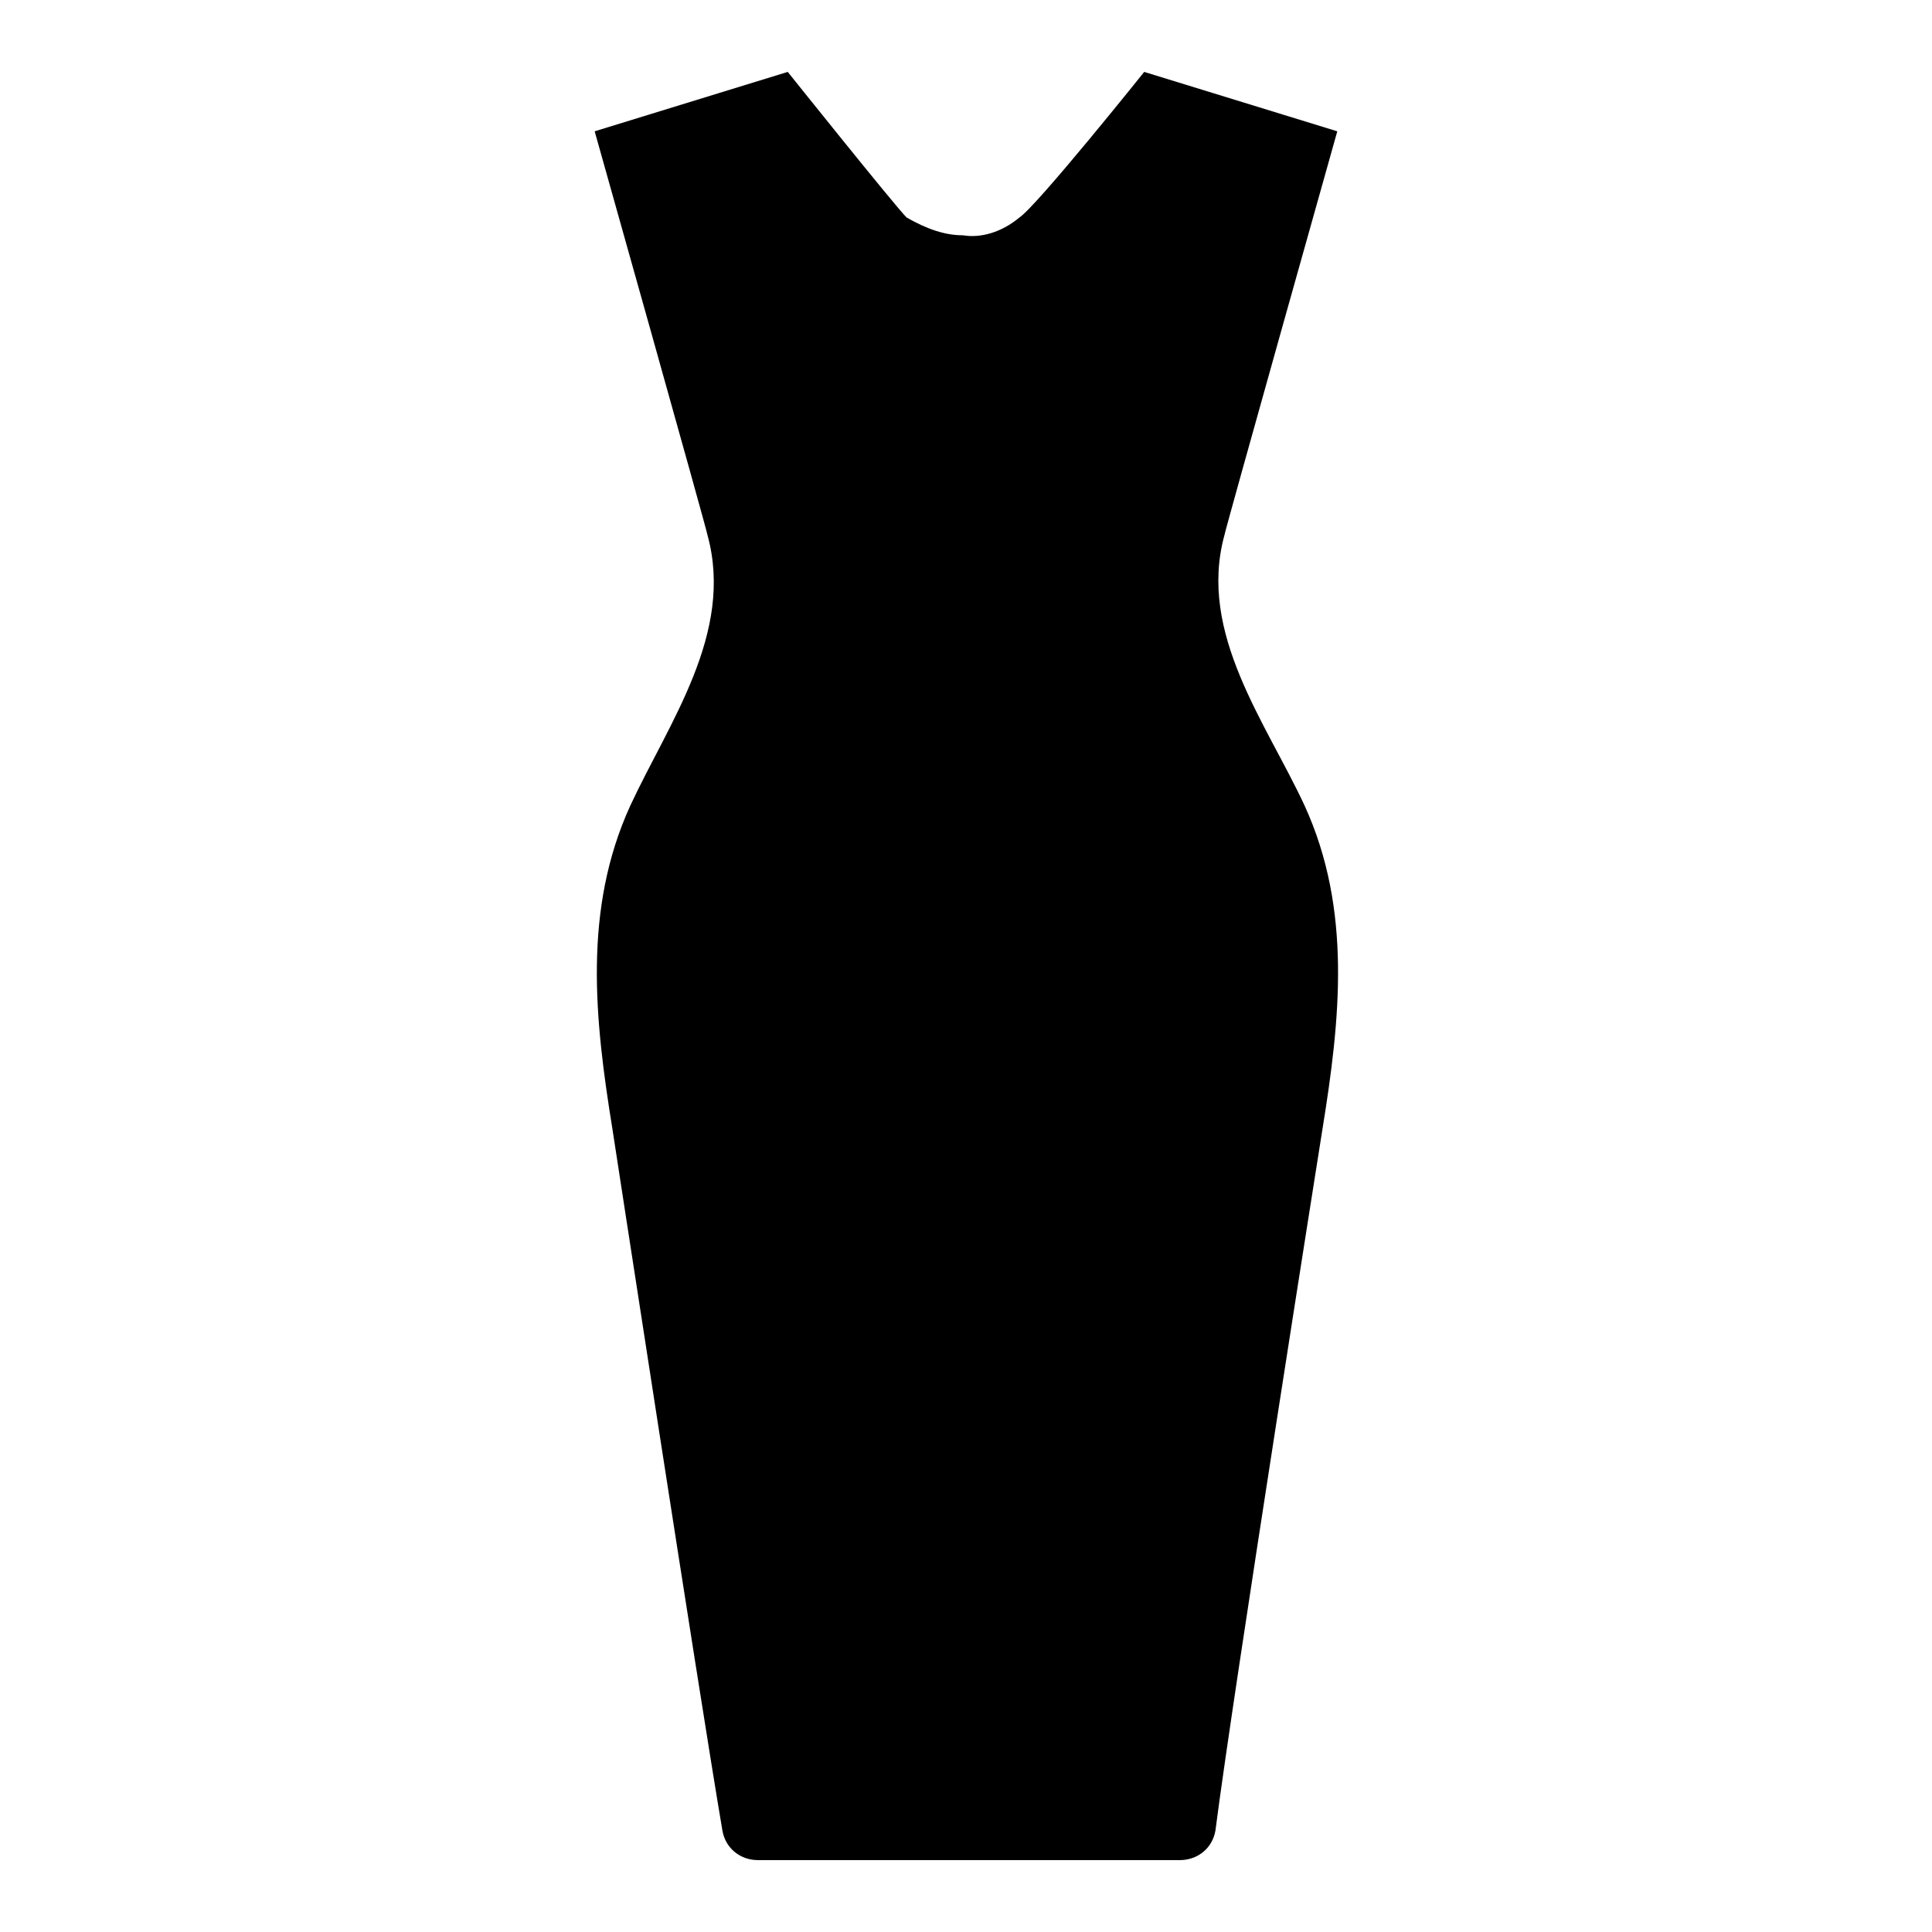
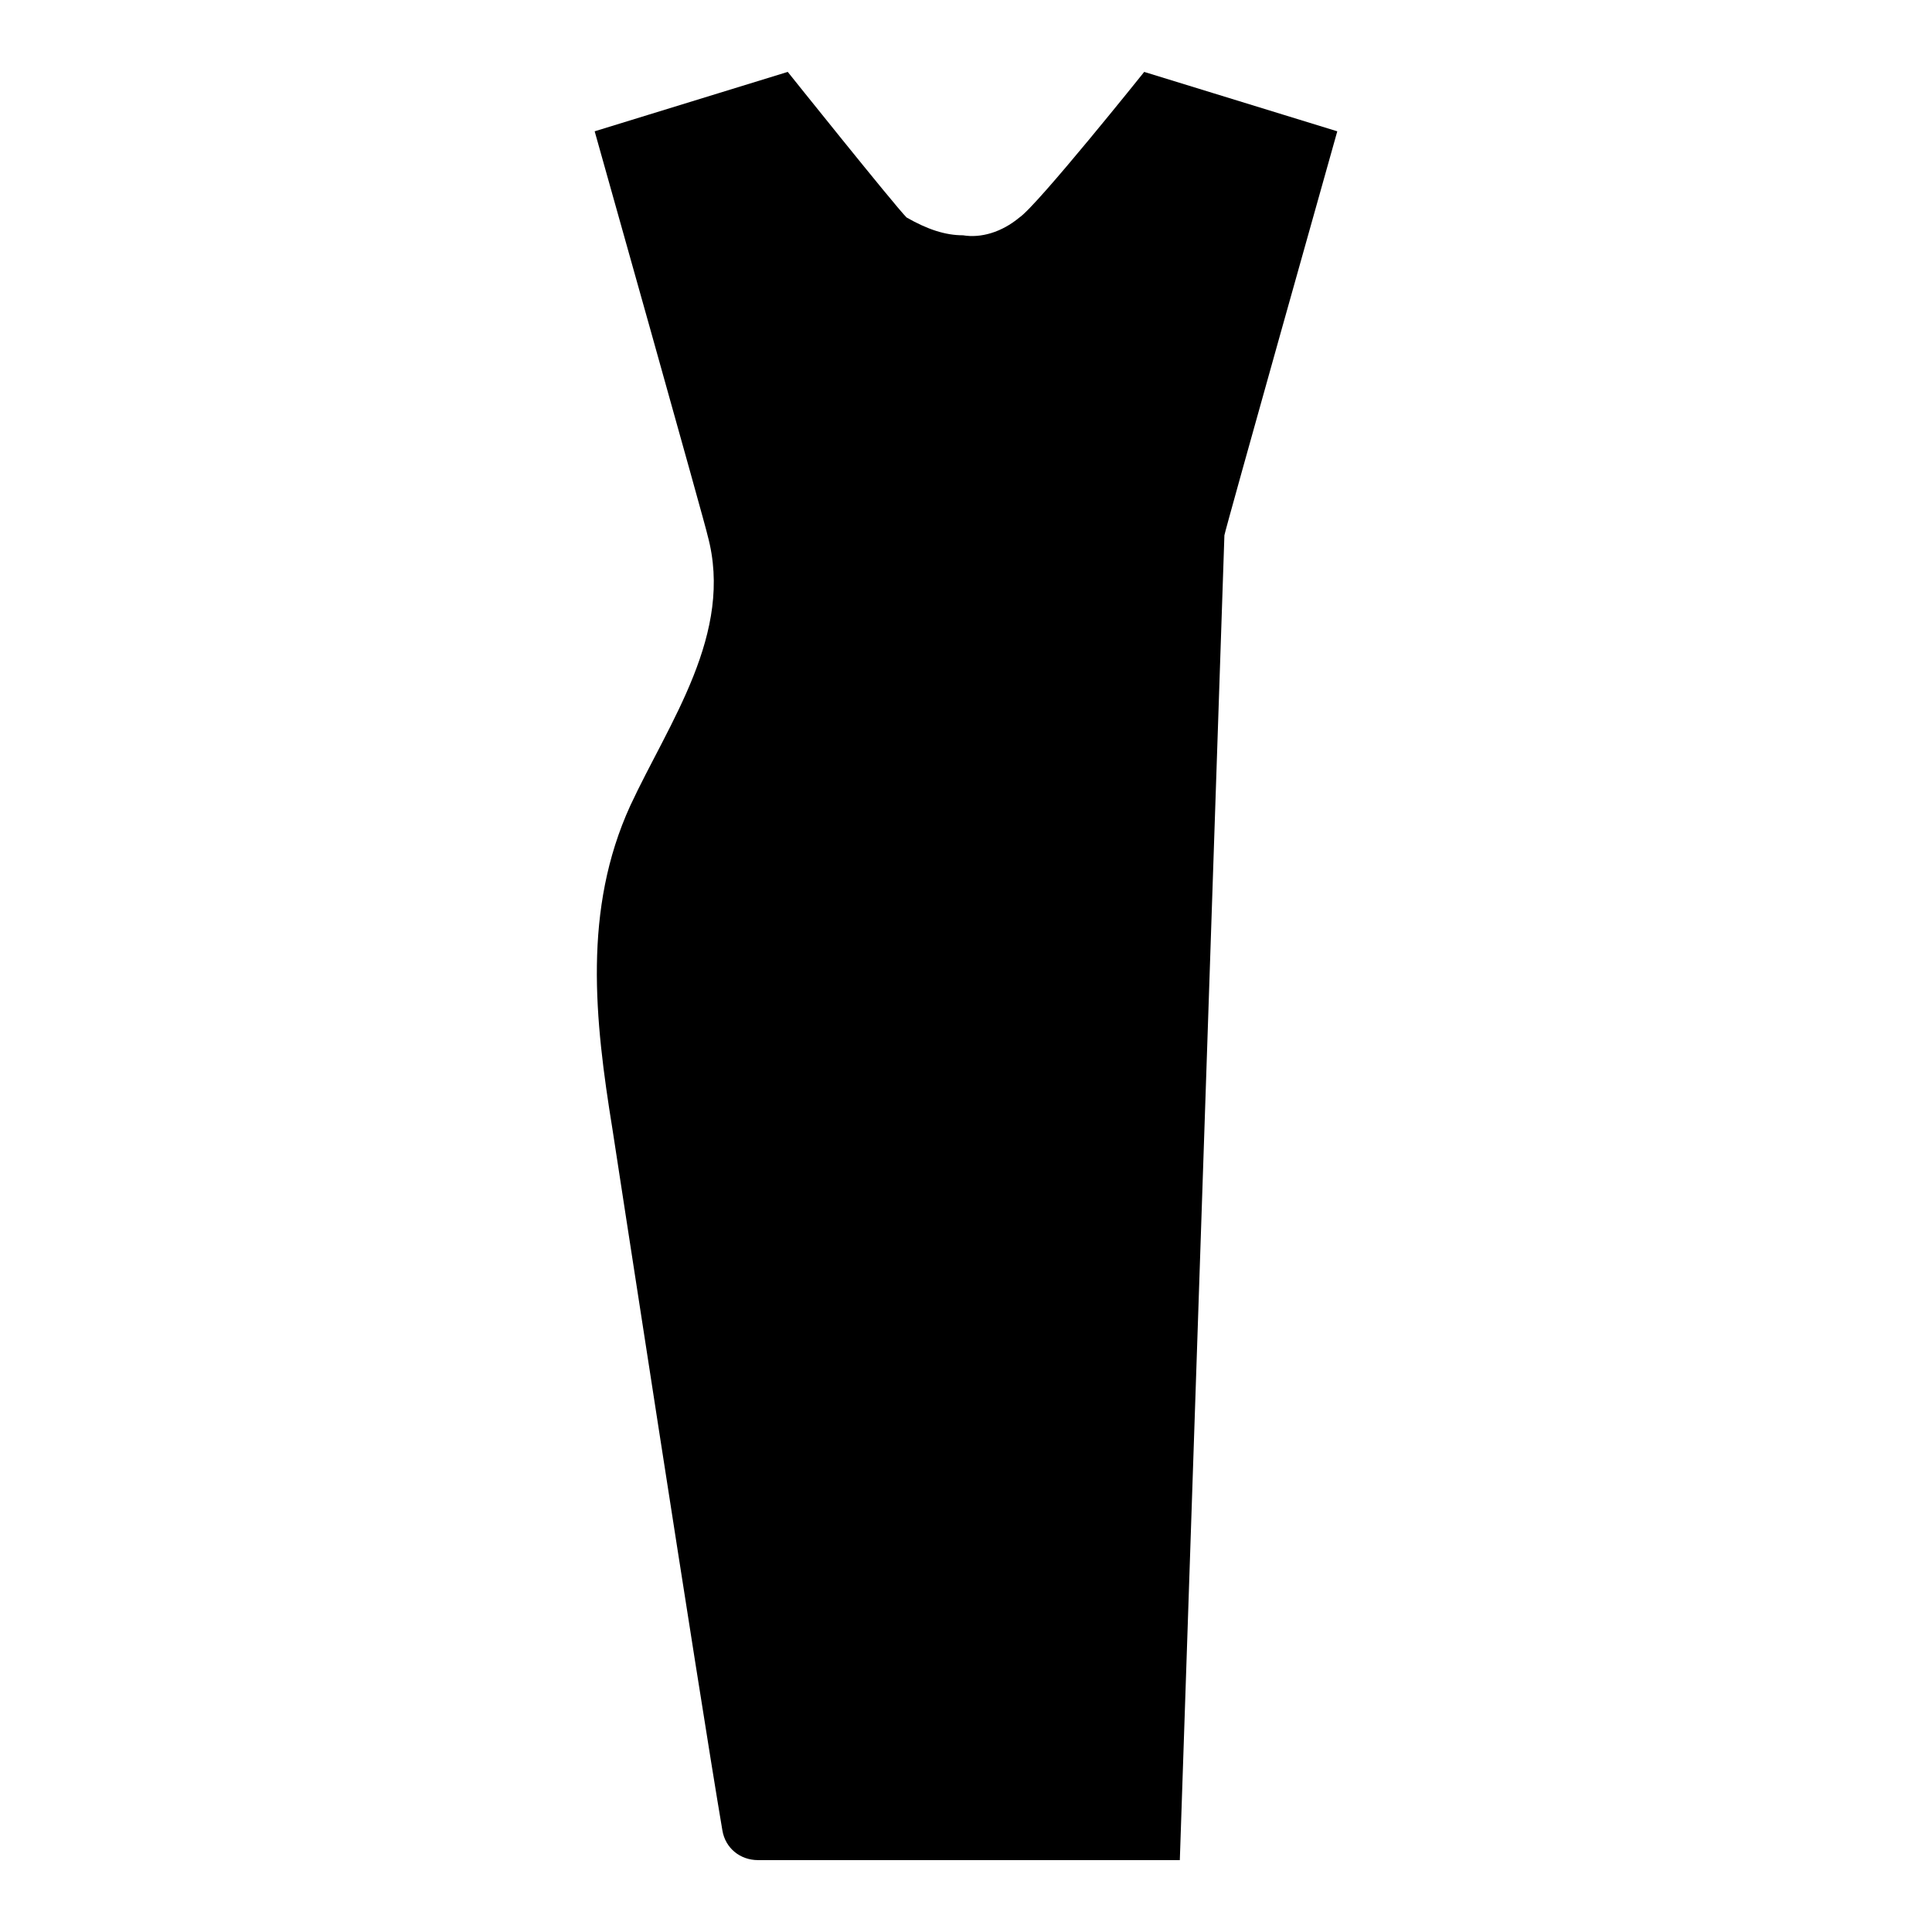
<svg xmlns="http://www.w3.org/2000/svg" fill="#000000" width="800px" height="800px" version="1.1" viewBox="144 144 512 512">
-   <path d="m468.48 285.86c0-0.789 29.914-107.06 29.914-107.06l-51.168-15.742s-28.34 35.426-33.062 38.574c-4.723 3.938-10.234 5.512-14.957 4.723-4.723 0-9.445-1.574-14.957-4.723-3.148-3.152-31.488-38.578-31.488-38.578l-51.168 15.742s29.914 106.27 29.914 107.06c7.086 25.977-10.234 49.594-20.469 71.637-12.594 27.551-9.445 56.68-4.723 85.805 0 0 22.828 148.78 29.125 185.78 0.789 4.723 4.723 7.871 9.445 7.871h111.78c4.723 0 8.66-3.148 9.445-7.871 4.731-37 28.344-185.78 28.344-185.78 4.723-29.125 7.871-58.254-4.723-85.805-10.23-22.039-28.34-45.656-21.254-71.633z" />
+   <path d="m468.48 285.86c0-0.789 29.914-107.06 29.914-107.06l-51.168-15.742s-28.34 35.426-33.062 38.574c-4.723 3.938-10.234 5.512-14.957 4.723-4.723 0-9.445-1.574-14.957-4.723-3.148-3.152-31.488-38.578-31.488-38.578l-51.168 15.742s29.914 106.27 29.914 107.06c7.086 25.977-10.234 49.594-20.469 71.637-12.594 27.551-9.445 56.68-4.723 85.805 0 0 22.828 148.78 29.125 185.78 0.789 4.723 4.723 7.871 9.445 7.871h111.78z" />
</svg>